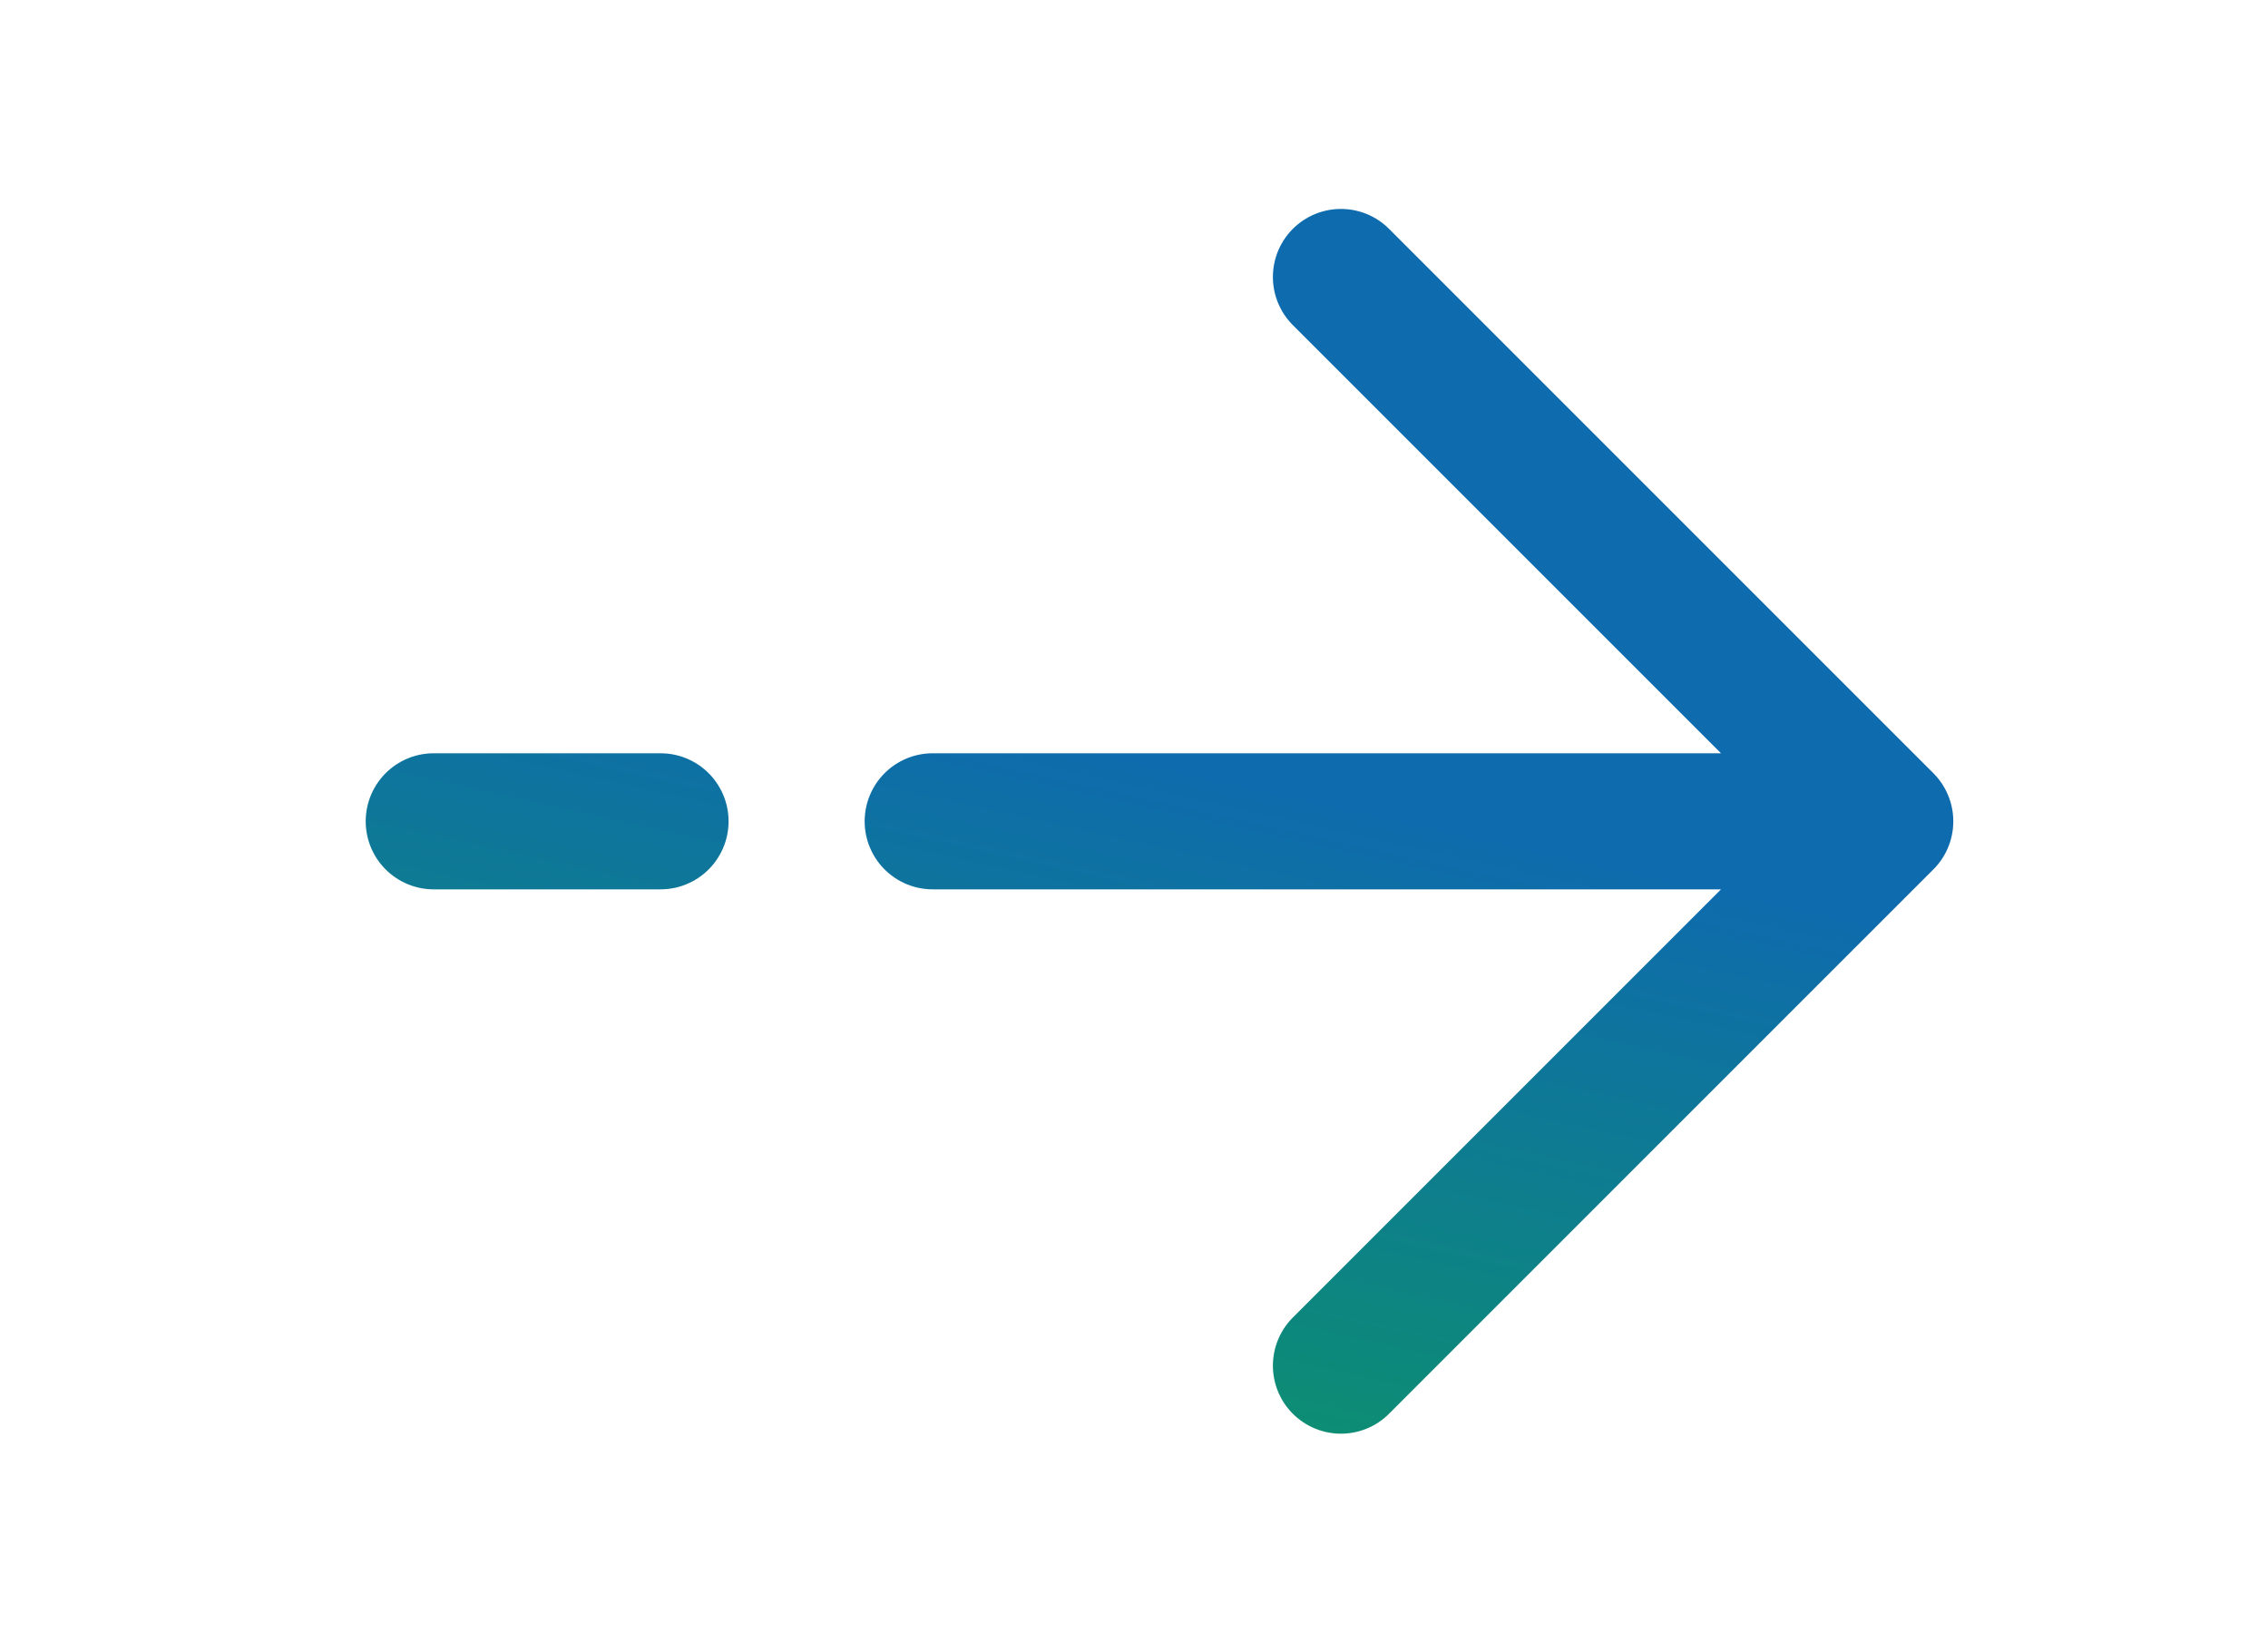
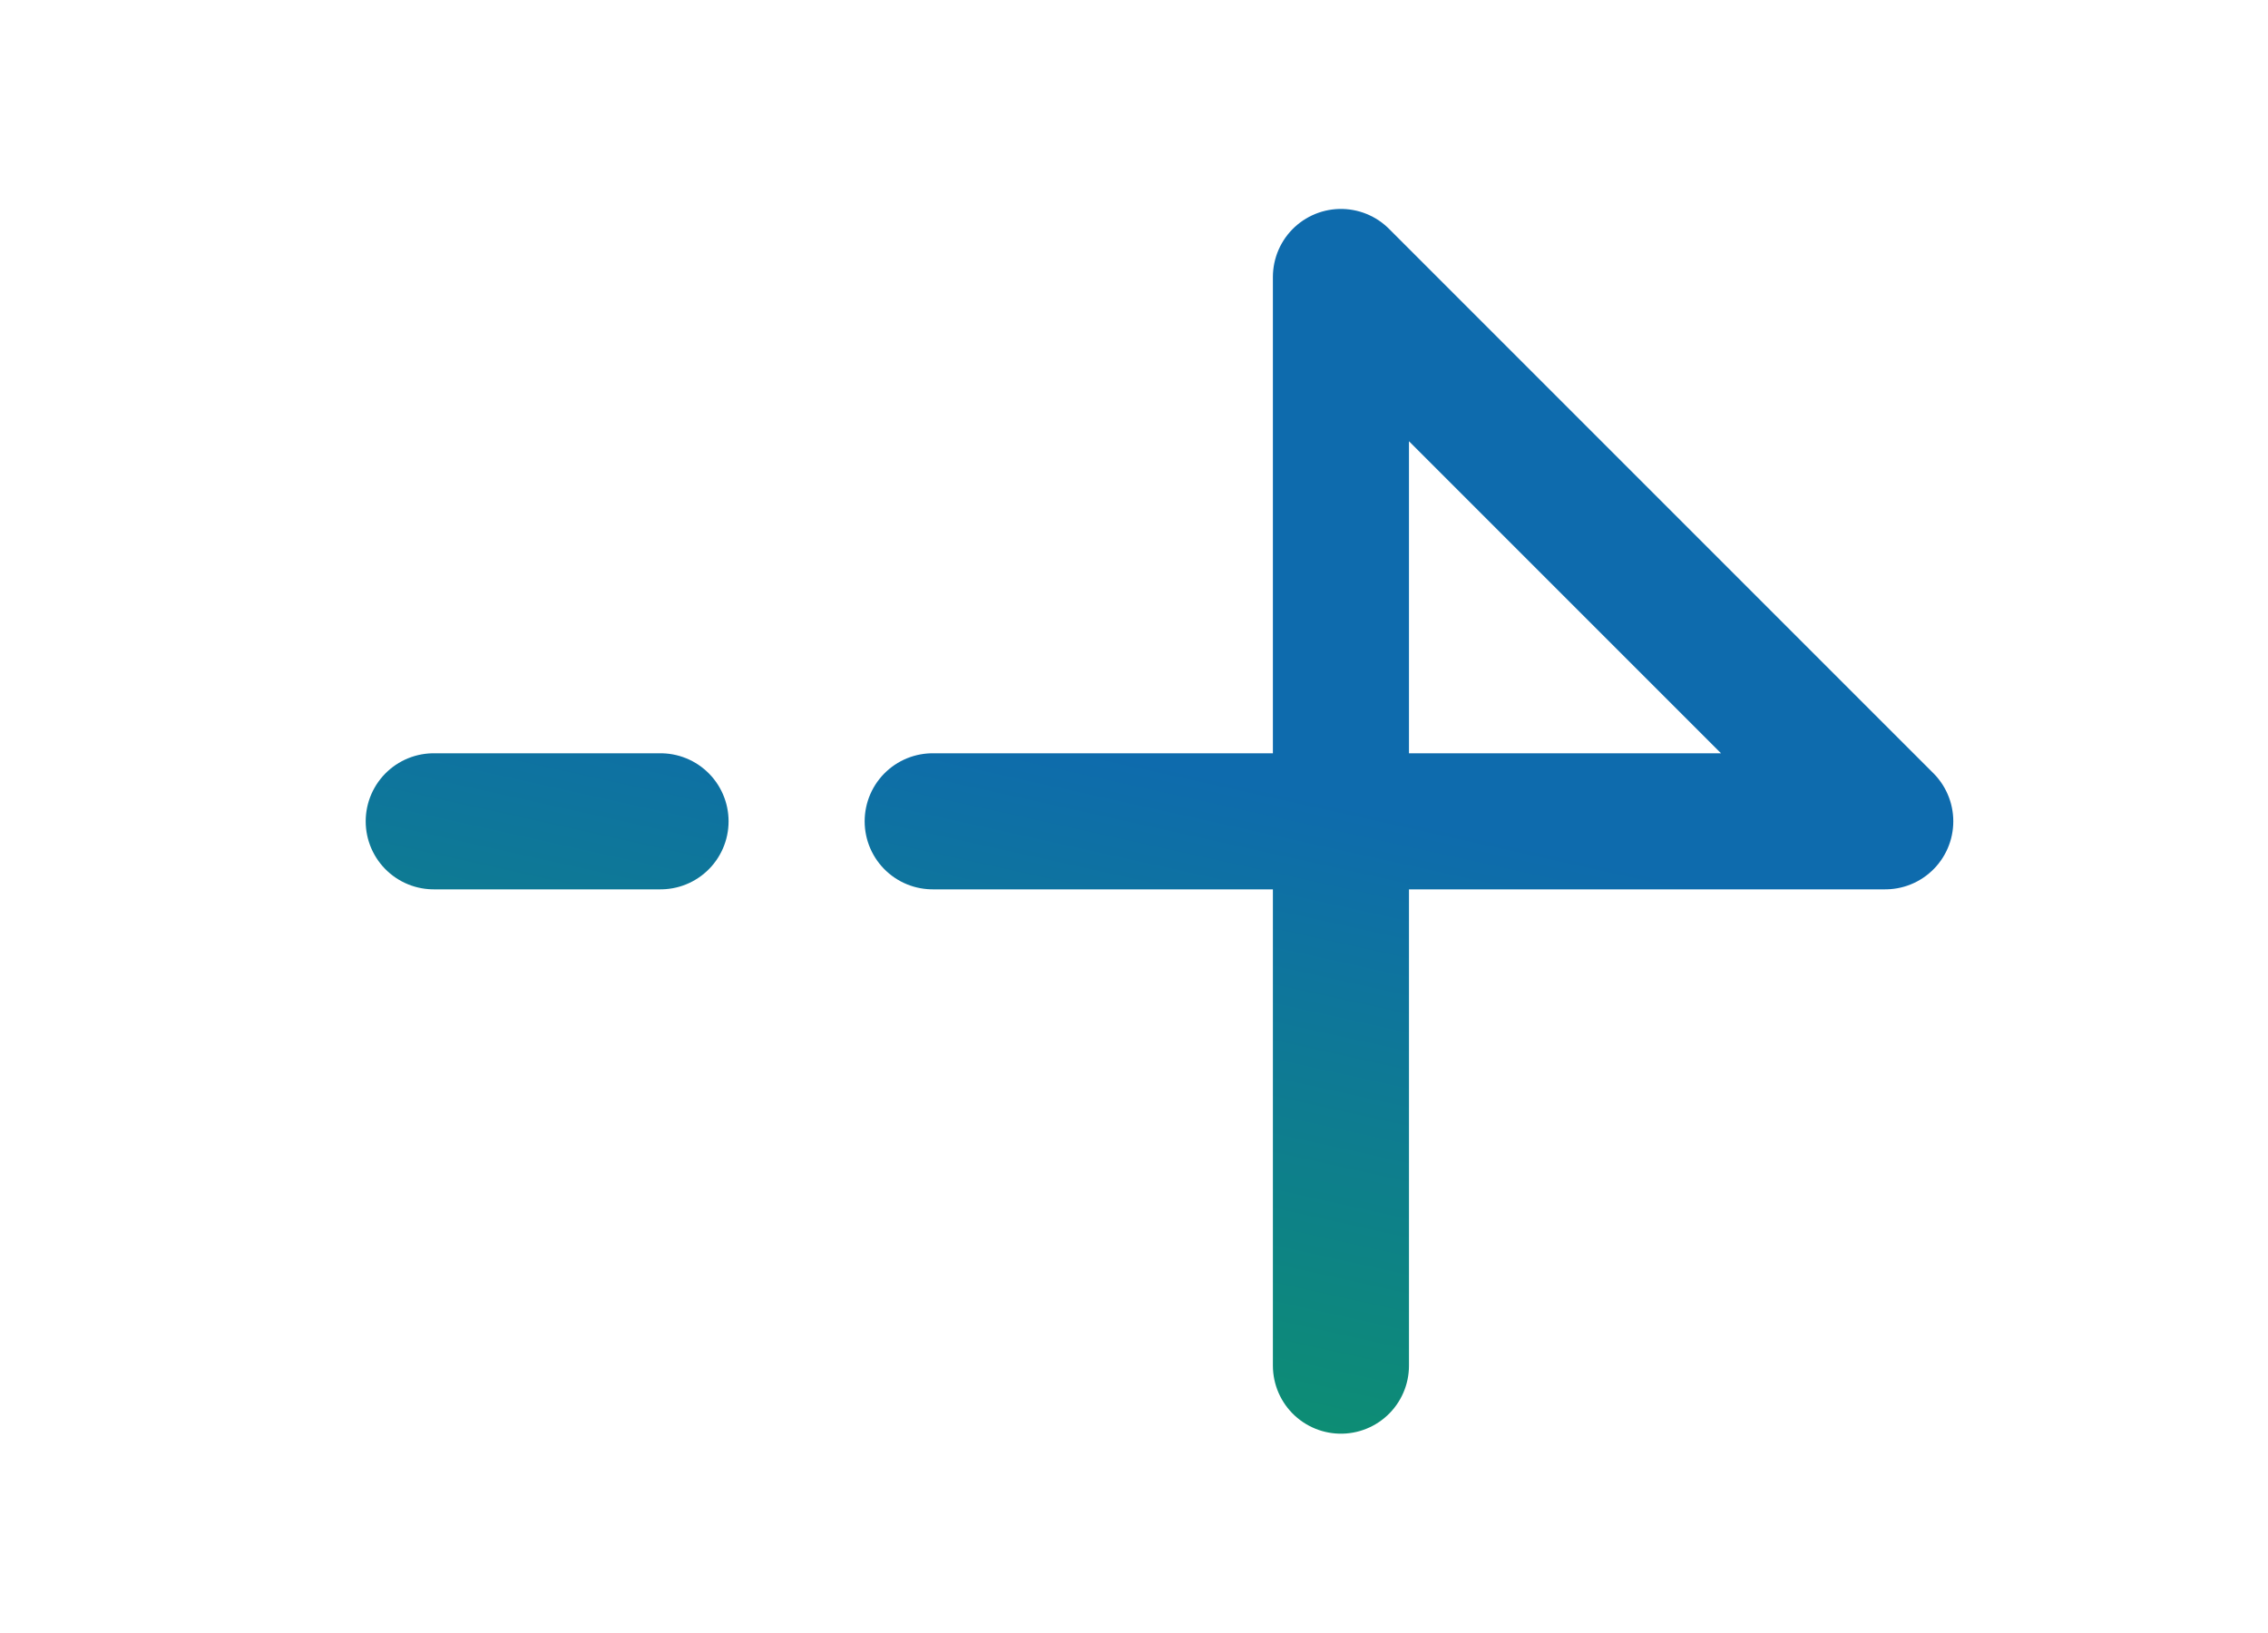
<svg xmlns="http://www.w3.org/2000/svg" width="25" height="18" viewBox="0 0 25 18" fill="none">
-   <path d="M20.781 9.053L14.781 3.053M20.781 9.053L14.781 15.053M20.781 9.053L10.281 9.053M4.781 9.053L7.281 9.053" stroke="url(#paint0_linear_2453_4676)" stroke-width="1.5" stroke-linecap="round" stroke-linejoin="round" />
+   <path d="M20.781 9.053L14.781 3.053L14.781 15.053M20.781 9.053L10.281 9.053M4.781 9.053L7.281 9.053" stroke="url(#paint0_linear_2453_4676)" stroke-width="1.5" stroke-linecap="round" stroke-linejoin="round" />
  <defs>
    <linearGradient id="paint0_linear_2453_4676" x1="20.781" y1="3.053" x2="17.493" y2="17.873" gradientUnits="userSpaceOnUse">
      <stop offset="0.459" stop-color="#0E6BAD" />
      <stop offset="1" stop-color="#0D9468" />
    </linearGradient>
  </defs>
</svg>